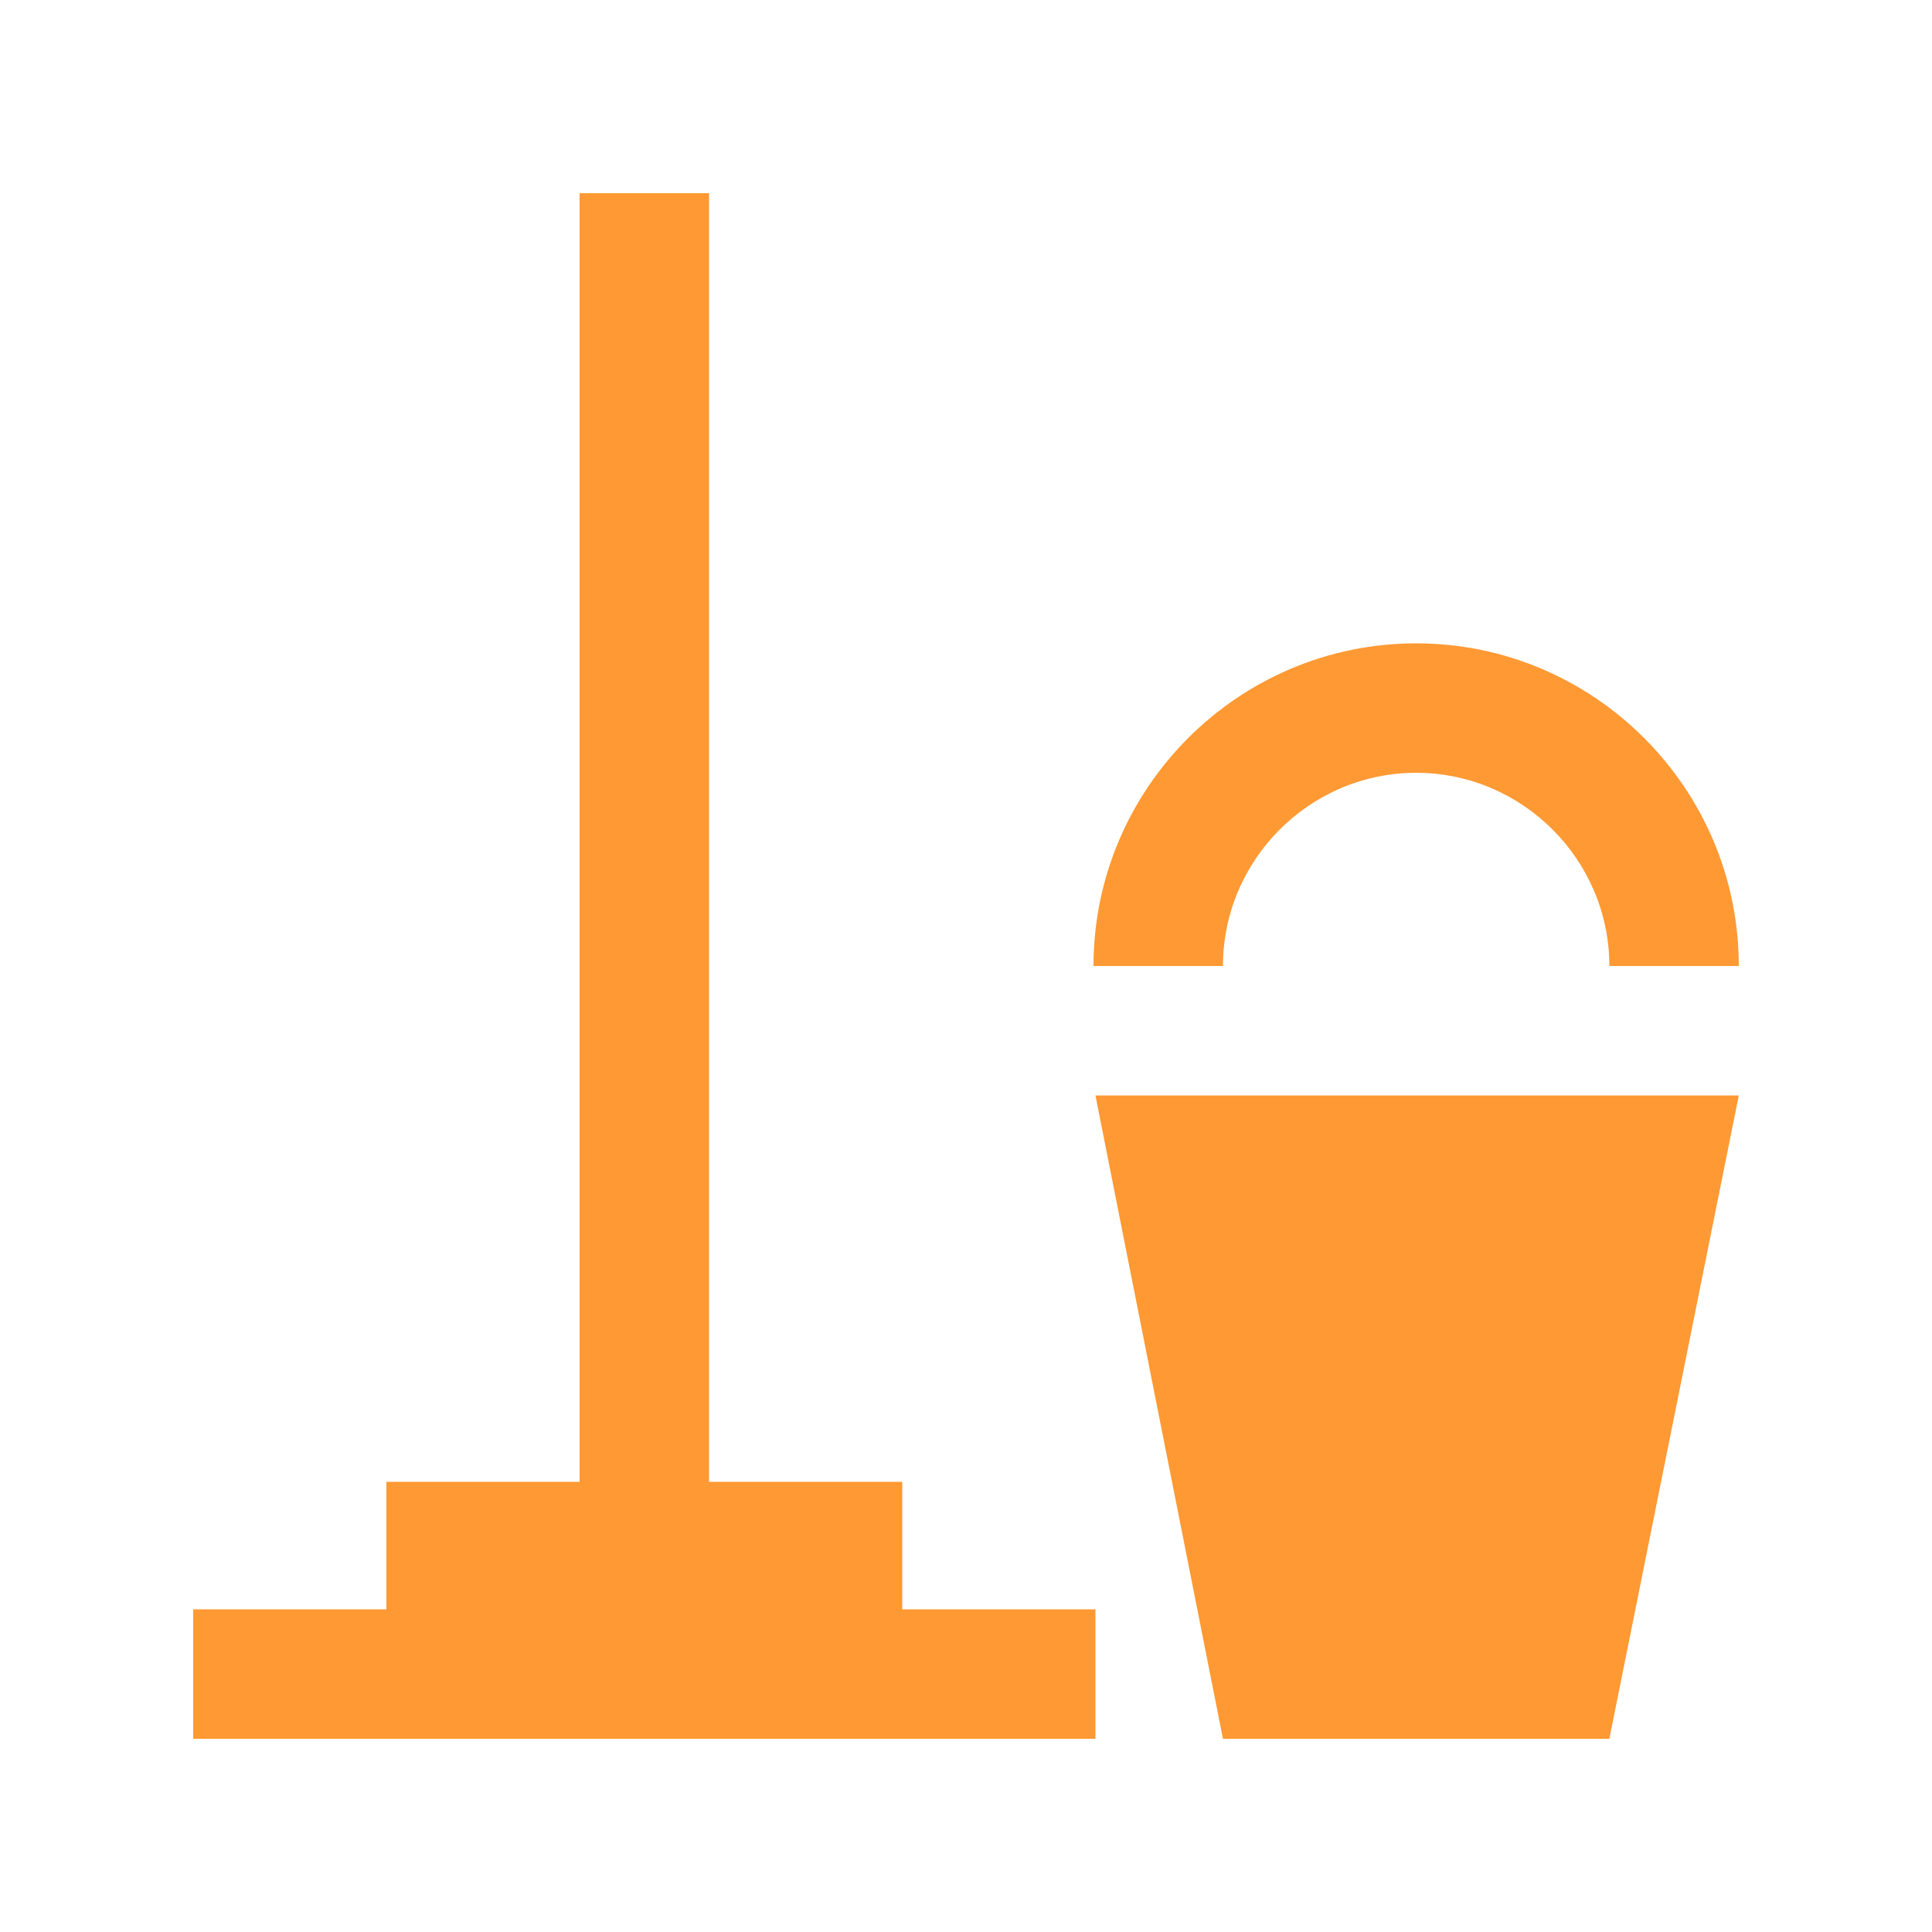
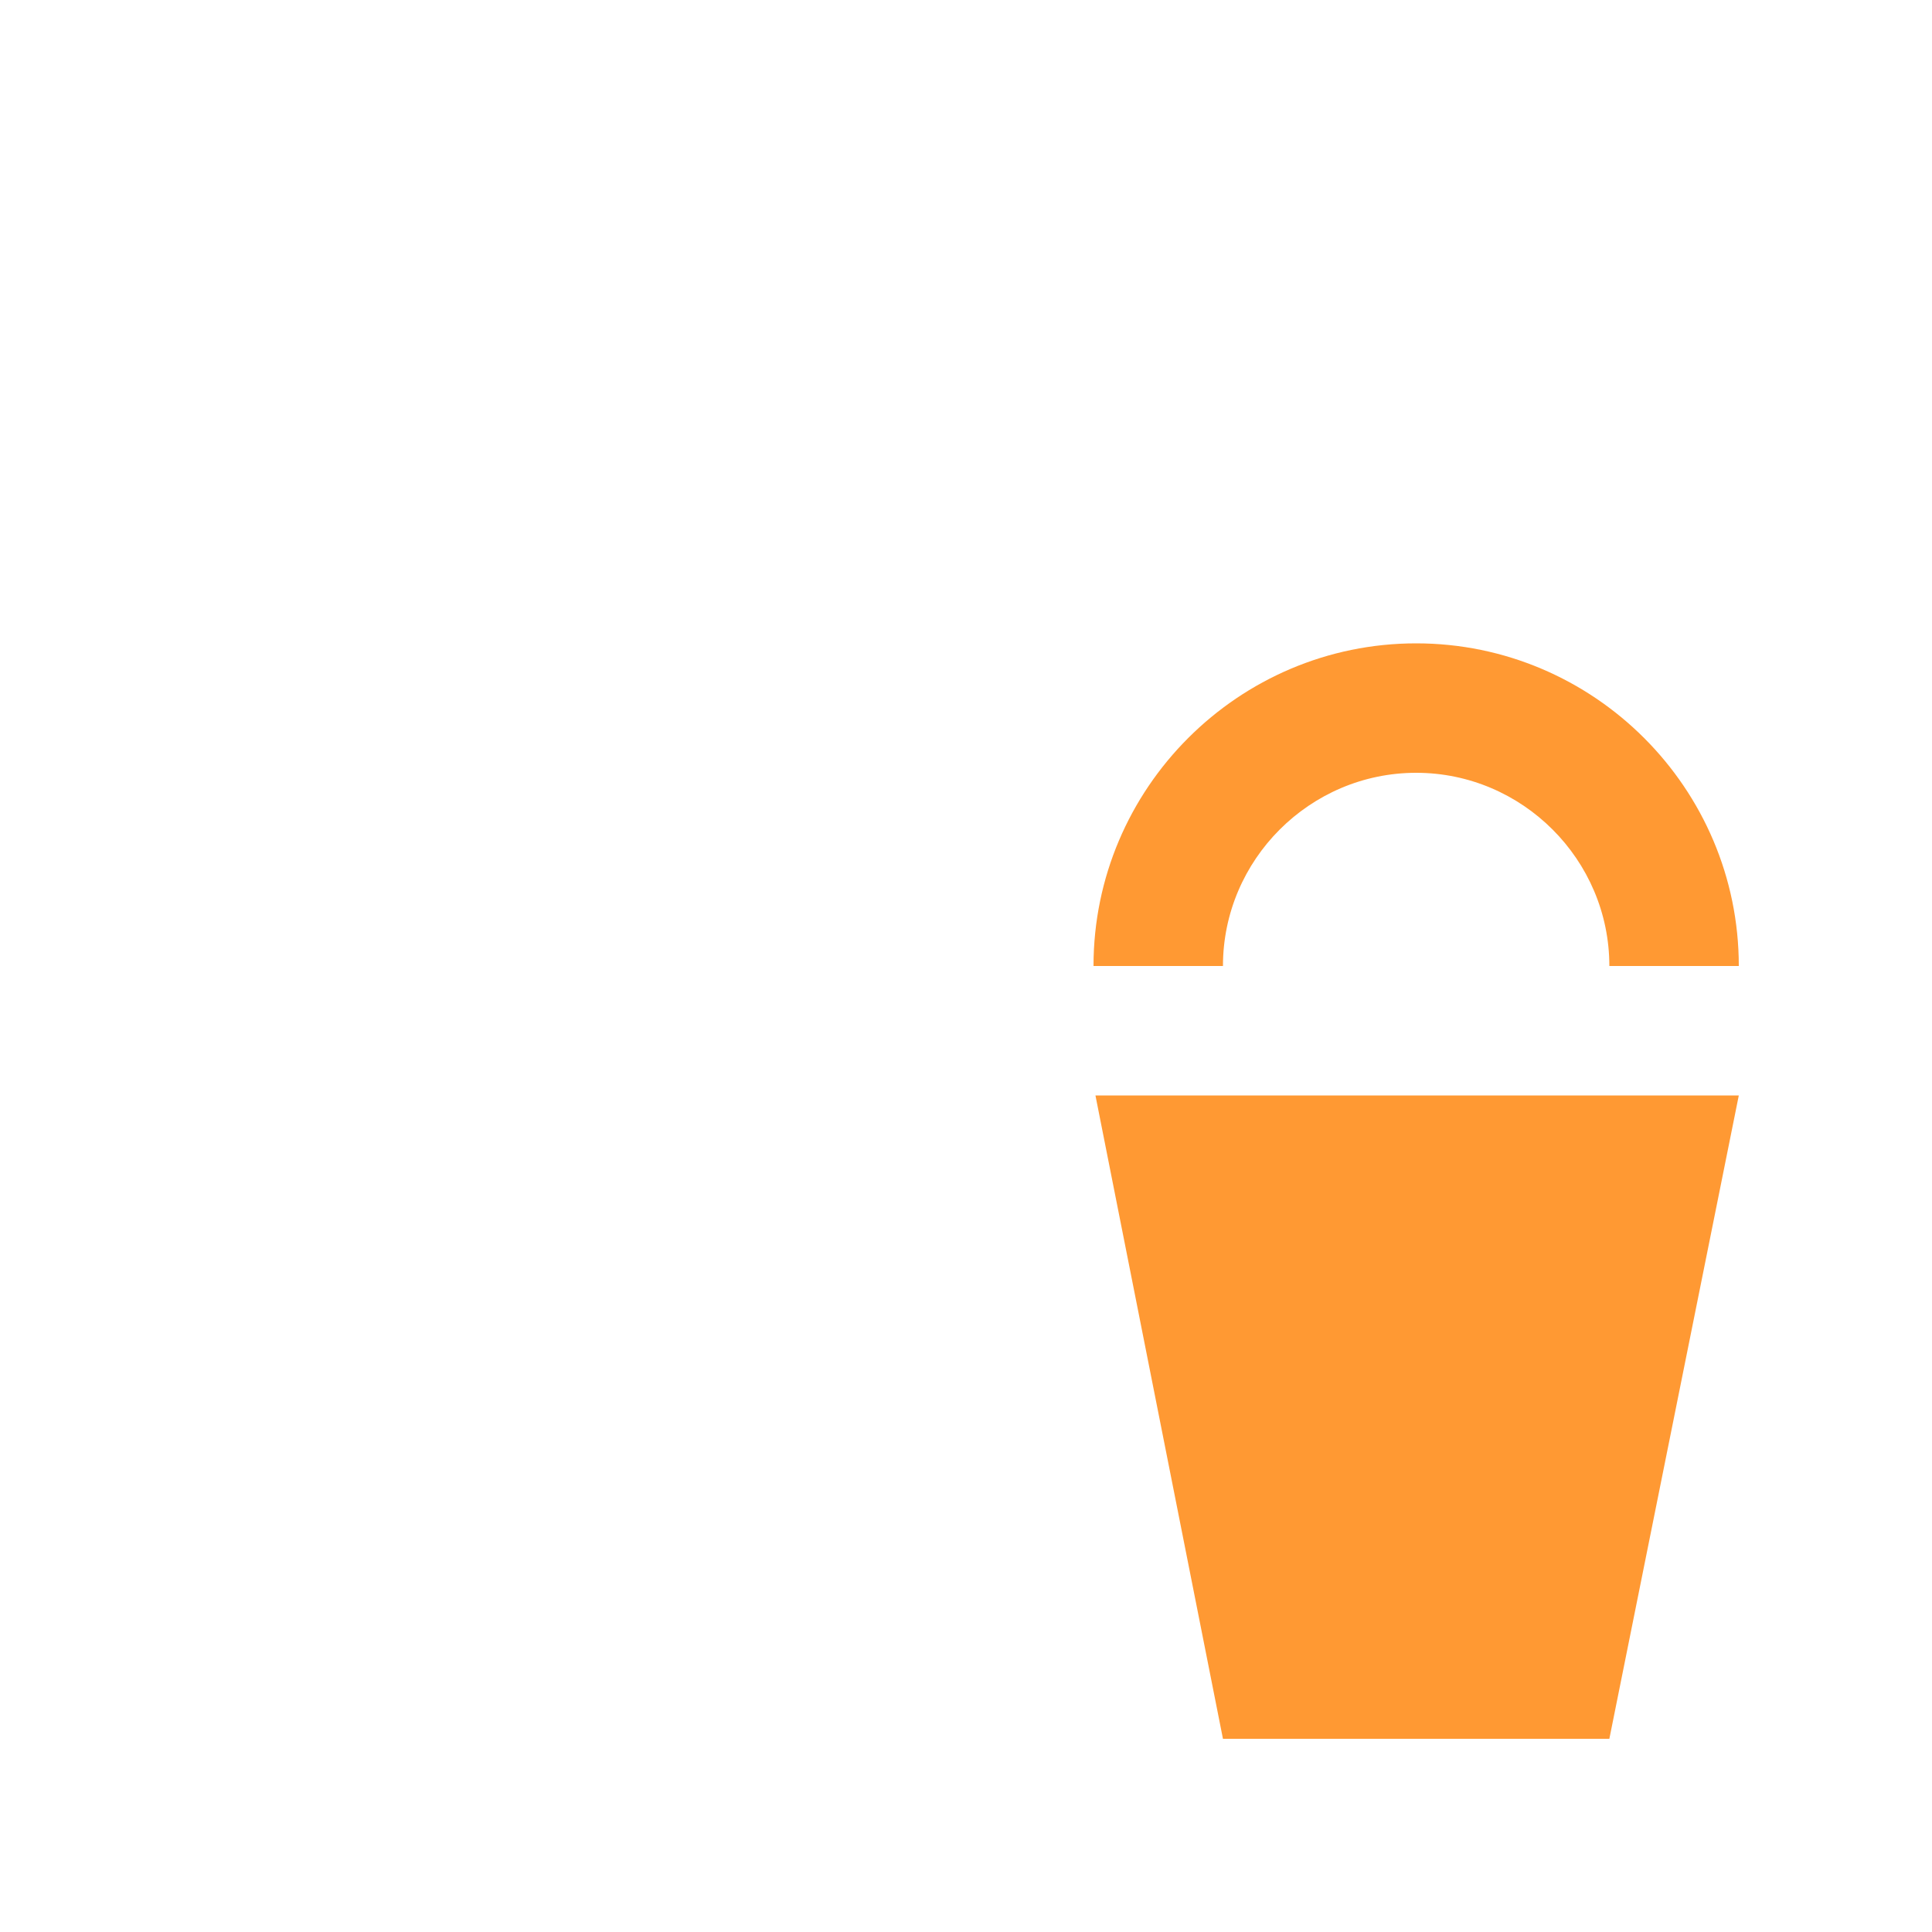
<svg xmlns="http://www.w3.org/2000/svg" version="1.1" id="Layer_1" x="0px" y="0px" viewBox="0 0 100 100" style="enable-background:new 0 0 100 100;" xml:space="preserve">
  <style type="text/css">
	.st0{fill:#FF9933;}
</style>
  <polygon class="st0" points="83.3,90 63.3,90 56.7,56.7 90,56.7 " />
-   <polygon class="st0" points="46.7,83.3 46.7,76.7 36.7,76.7 36.7,10 30,10 30,76.7 20,76.7 20,83.3 10,83.3 10,90 56.7,90   56.7,83.3 " />
  <path class="st0" d="M83.3,50c0-5.5-4.5-10-10-10s-10,4.5-10,10h-6.7c0-9.2,7.5-16.7,16.7-16.7S90,40.8,90,50H83.3z" />
</svg>